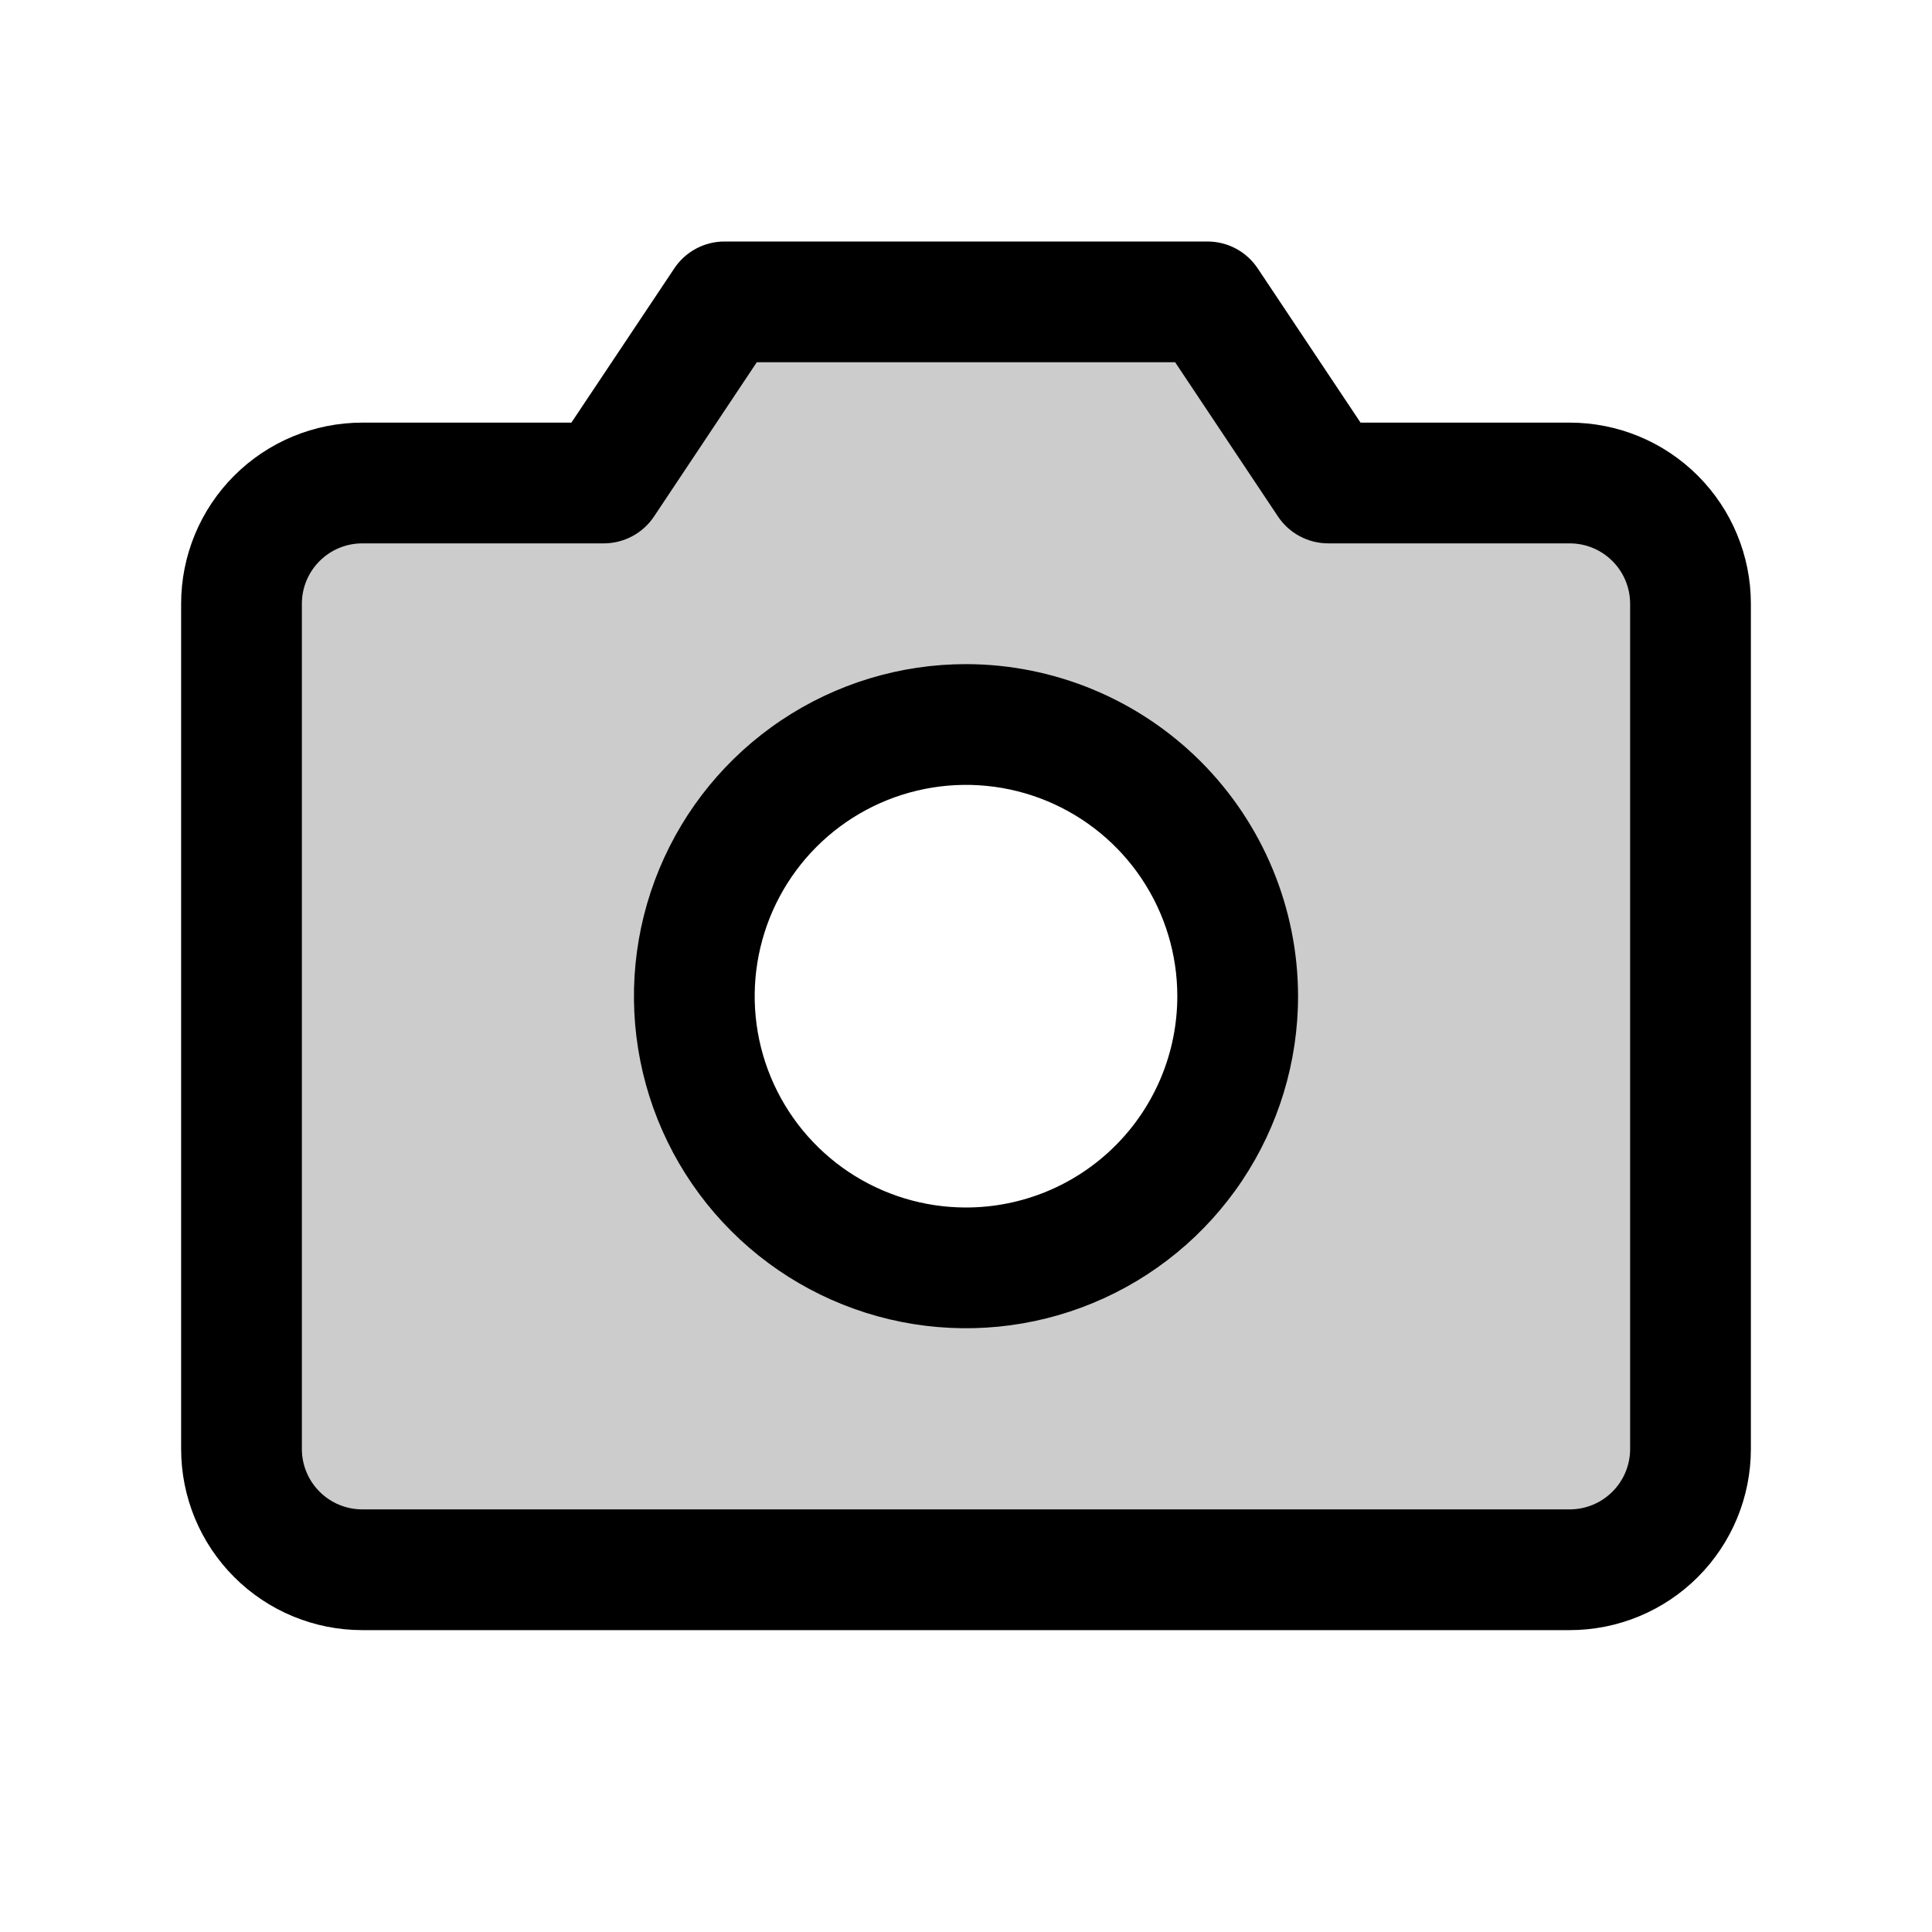
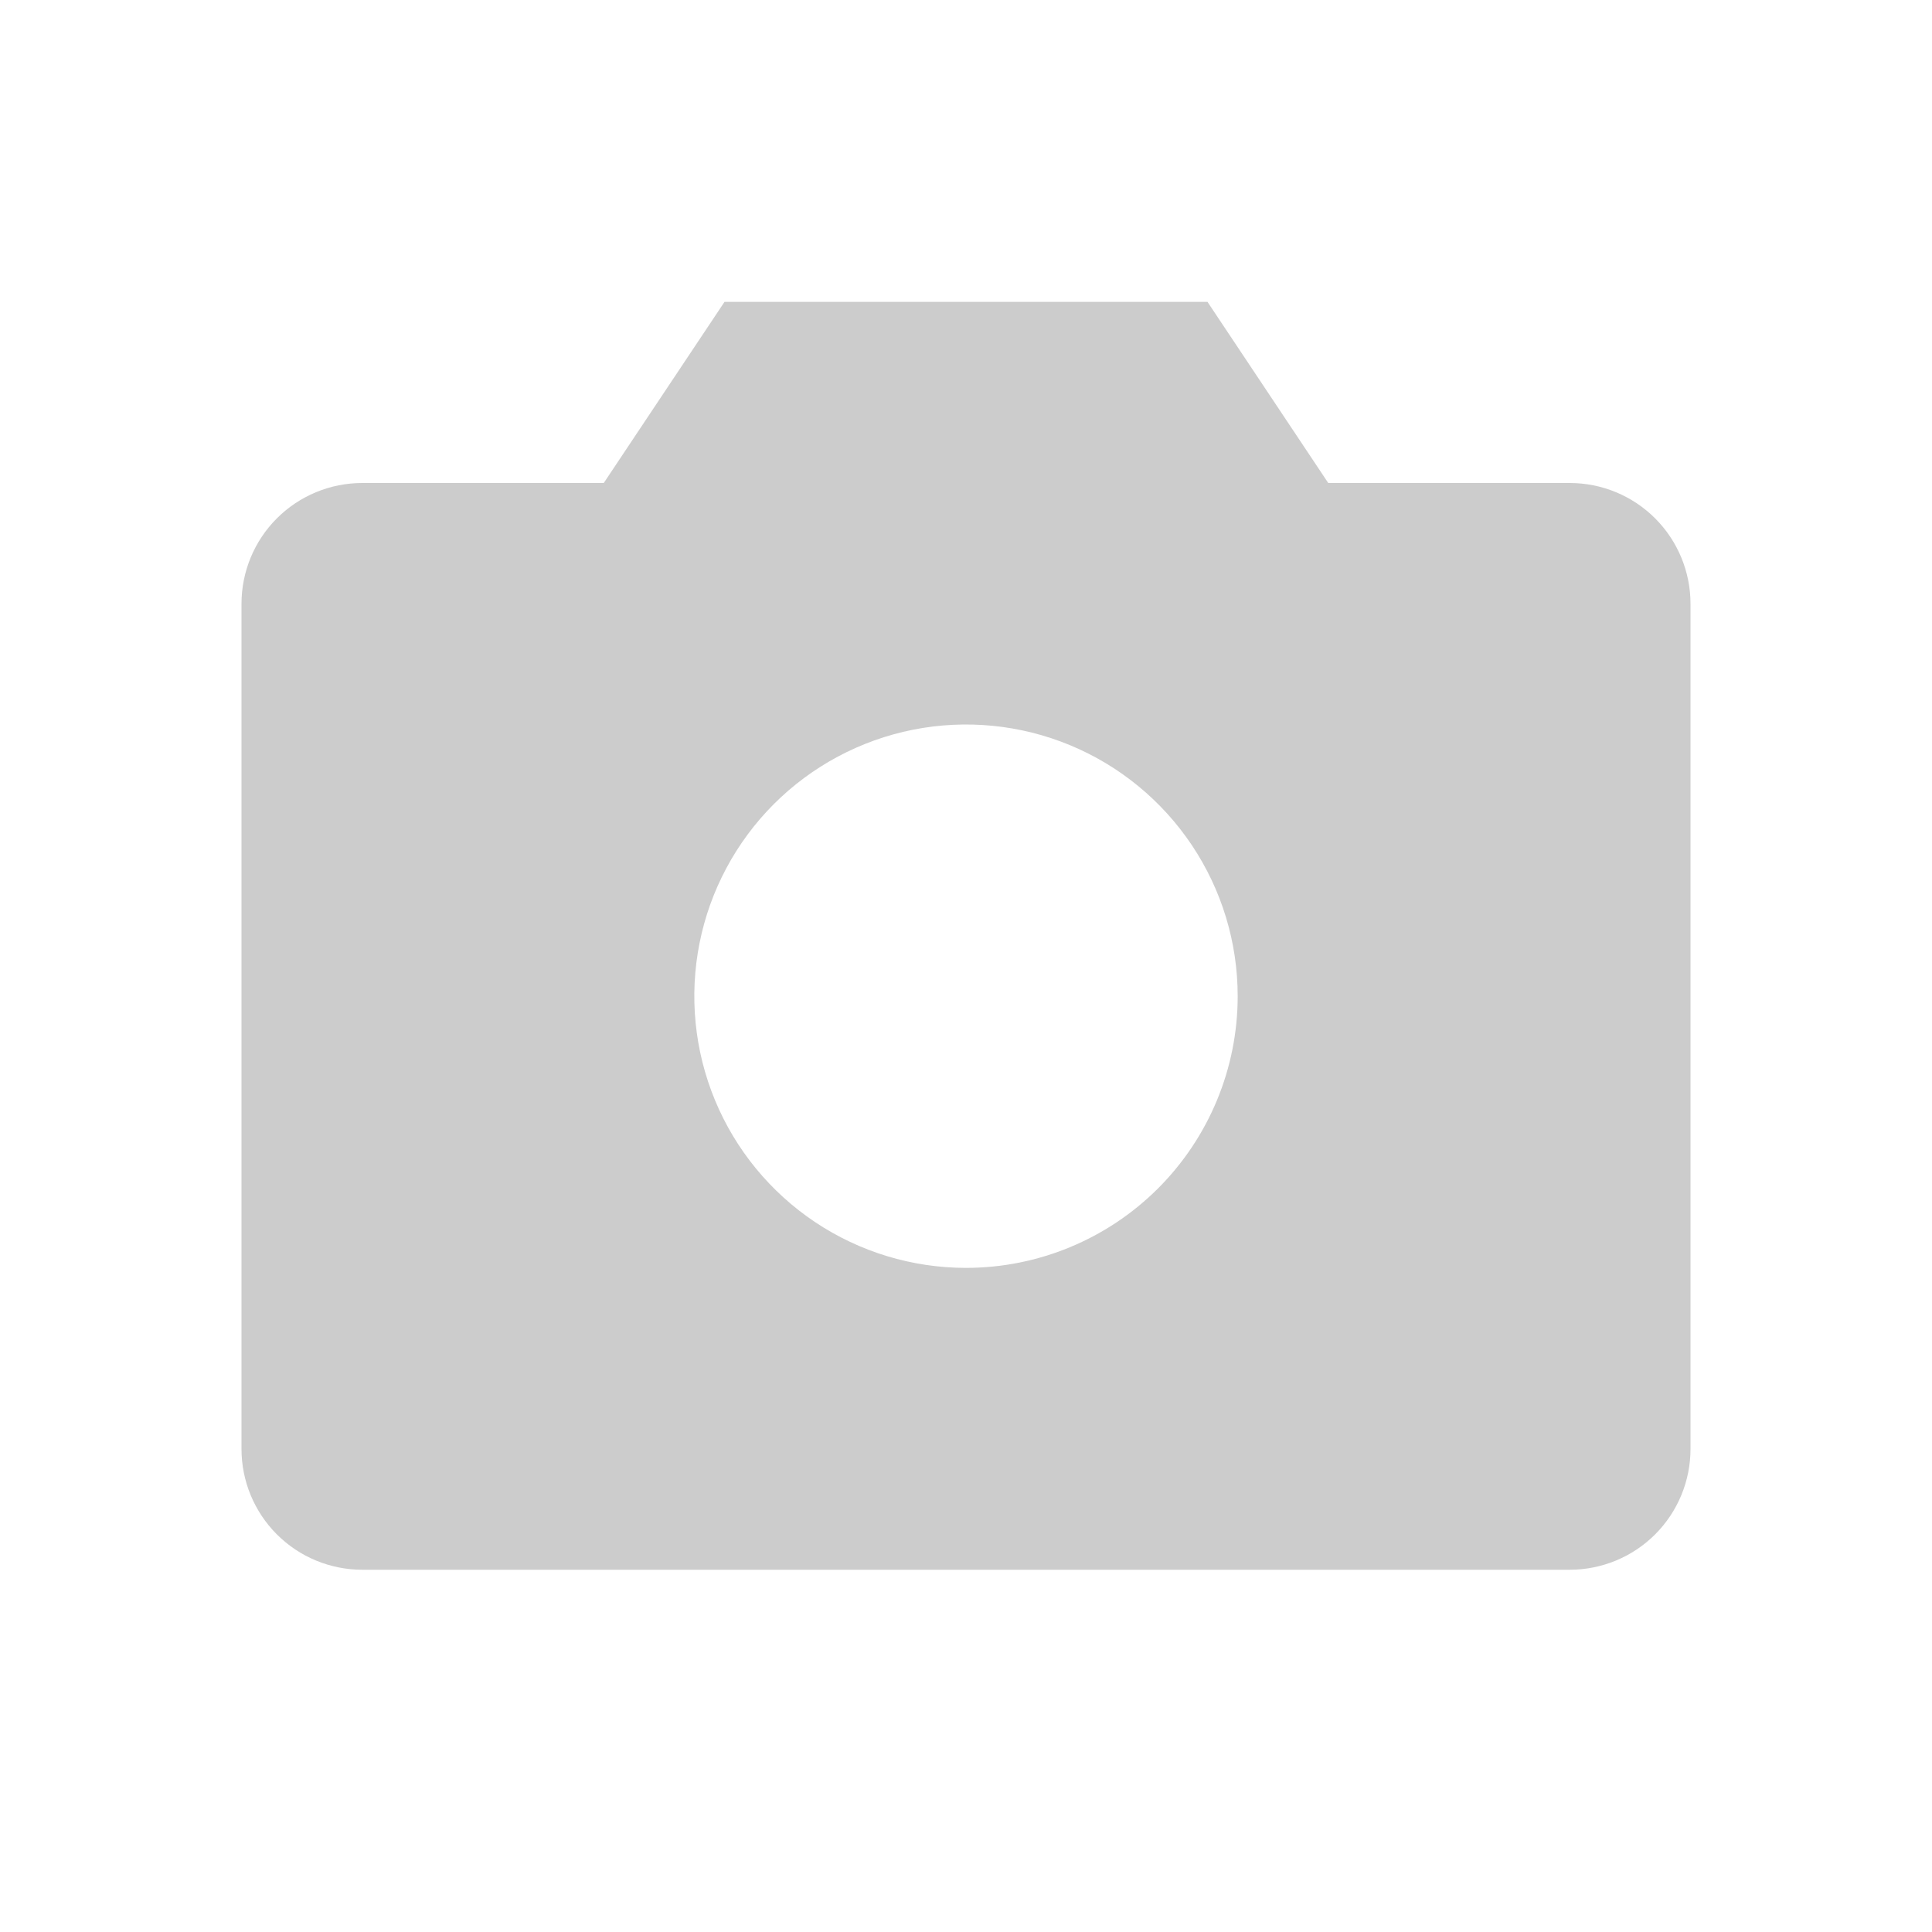
<svg xmlns="http://www.w3.org/2000/svg" width="56" height="56" viewBox="0 0 56 56" fill="none">
  <path opacity="0.2" d="M45.5 14H38.5L35 8.75H21L17.5 14H10.5C9.572 14 8.681 14.369 8.025 15.025C7.369 15.681 7 16.572 7 17.5V42C7 42.928 7.369 43.819 8.025 44.475C8.681 45.131 9.572 45.5 10.5 45.5H45.5C46.428 45.5 47.319 45.131 47.975 44.475C48.631 43.819 49 42.928 49 42V17.5C49 16.572 48.631 15.681 47.975 15.025C47.319 14.369 46.428 14 45.5 14ZM28 36.75C26.442 36.75 24.92 36.288 23.625 35.423C22.33 34.557 21.32 33.328 20.724 31.889C20.128 30.45 19.973 28.866 20.276 27.339C20.58 25.811 21.33 24.408 22.431 23.306C23.533 22.205 24.936 21.455 26.464 21.151C27.991 20.848 29.575 21.003 31.014 21.599C32.453 22.195 33.682 23.205 34.548 24.5C35.413 25.795 35.875 27.317 35.875 28.875C35.875 30.964 35.045 32.967 33.569 34.444C32.092 35.92 30.089 36.75 28 36.75Z" fill="black" />
-   <path d="M45.5 12.25H39.436L36.455 7.779C36.295 7.539 36.079 7.343 35.825 7.207C35.571 7.071 35.288 7 35 7H21C20.712 7 20.429 7.071 20.175 7.207C19.921 7.343 19.705 7.539 19.545 7.779L16.562 12.25H10.5C9.108 12.25 7.772 12.803 6.788 13.788C5.803 14.772 5.25 16.108 5.25 17.5V42C5.25 43.392 5.803 44.728 6.788 45.712C7.772 46.697 9.108 47.25 10.5 47.25H45.5C46.892 47.25 48.228 46.697 49.212 45.712C50.197 44.728 50.75 43.392 50.75 42V17.5C50.75 16.108 50.197 14.772 49.212 13.788C48.228 12.803 46.892 12.25 45.5 12.25ZM47.25 42C47.25 42.464 47.066 42.909 46.737 43.237C46.409 43.566 45.964 43.75 45.5 43.75H10.5C10.036 43.75 9.591 43.566 9.263 43.237C8.934 42.909 8.75 42.464 8.75 42V17.5C8.75 17.036 8.934 16.591 9.263 16.263C9.591 15.934 10.036 15.75 10.5 15.75H17.5C17.788 15.75 18.072 15.679 18.326 15.543C18.58 15.408 18.797 15.211 18.957 14.971L21.936 10.5H34.062L37.043 14.971C37.203 15.211 37.42 15.408 37.674 15.543C37.928 15.679 38.212 15.75 38.5 15.75H45.5C45.964 15.75 46.409 15.934 46.737 16.263C47.066 16.591 47.25 17.036 47.25 17.5V42ZM28 19.25C26.096 19.25 24.235 19.814 22.653 20.872C21.07 21.93 19.836 23.433 19.108 25.192C18.379 26.95 18.189 28.886 18.56 30.753C18.931 32.62 19.848 34.335 21.194 35.681C22.54 37.027 24.255 37.944 26.122 38.315C27.989 38.686 29.925 38.496 31.683 37.767C33.442 37.039 34.945 35.805 36.003 34.222C37.06 32.639 37.625 30.779 37.625 28.875C37.622 26.323 36.607 23.877 34.803 22.072C32.998 20.268 30.552 19.253 28 19.25ZM28 35C26.789 35 25.604 34.641 24.597 33.968C23.59 33.295 22.805 32.338 22.341 31.219C21.878 30.1 21.756 28.868 21.993 27.68C22.229 26.492 22.812 25.401 23.669 24.544C24.526 23.687 25.617 23.104 26.805 22.868C27.993 22.631 29.225 22.753 30.344 23.216C31.463 23.68 32.42 24.465 33.093 25.472C33.766 26.479 34.125 27.664 34.125 28.875C34.125 30.5 33.48 32.057 32.331 33.206C31.182 34.355 29.625 35 28 35Z" fill="black" />
</svg>